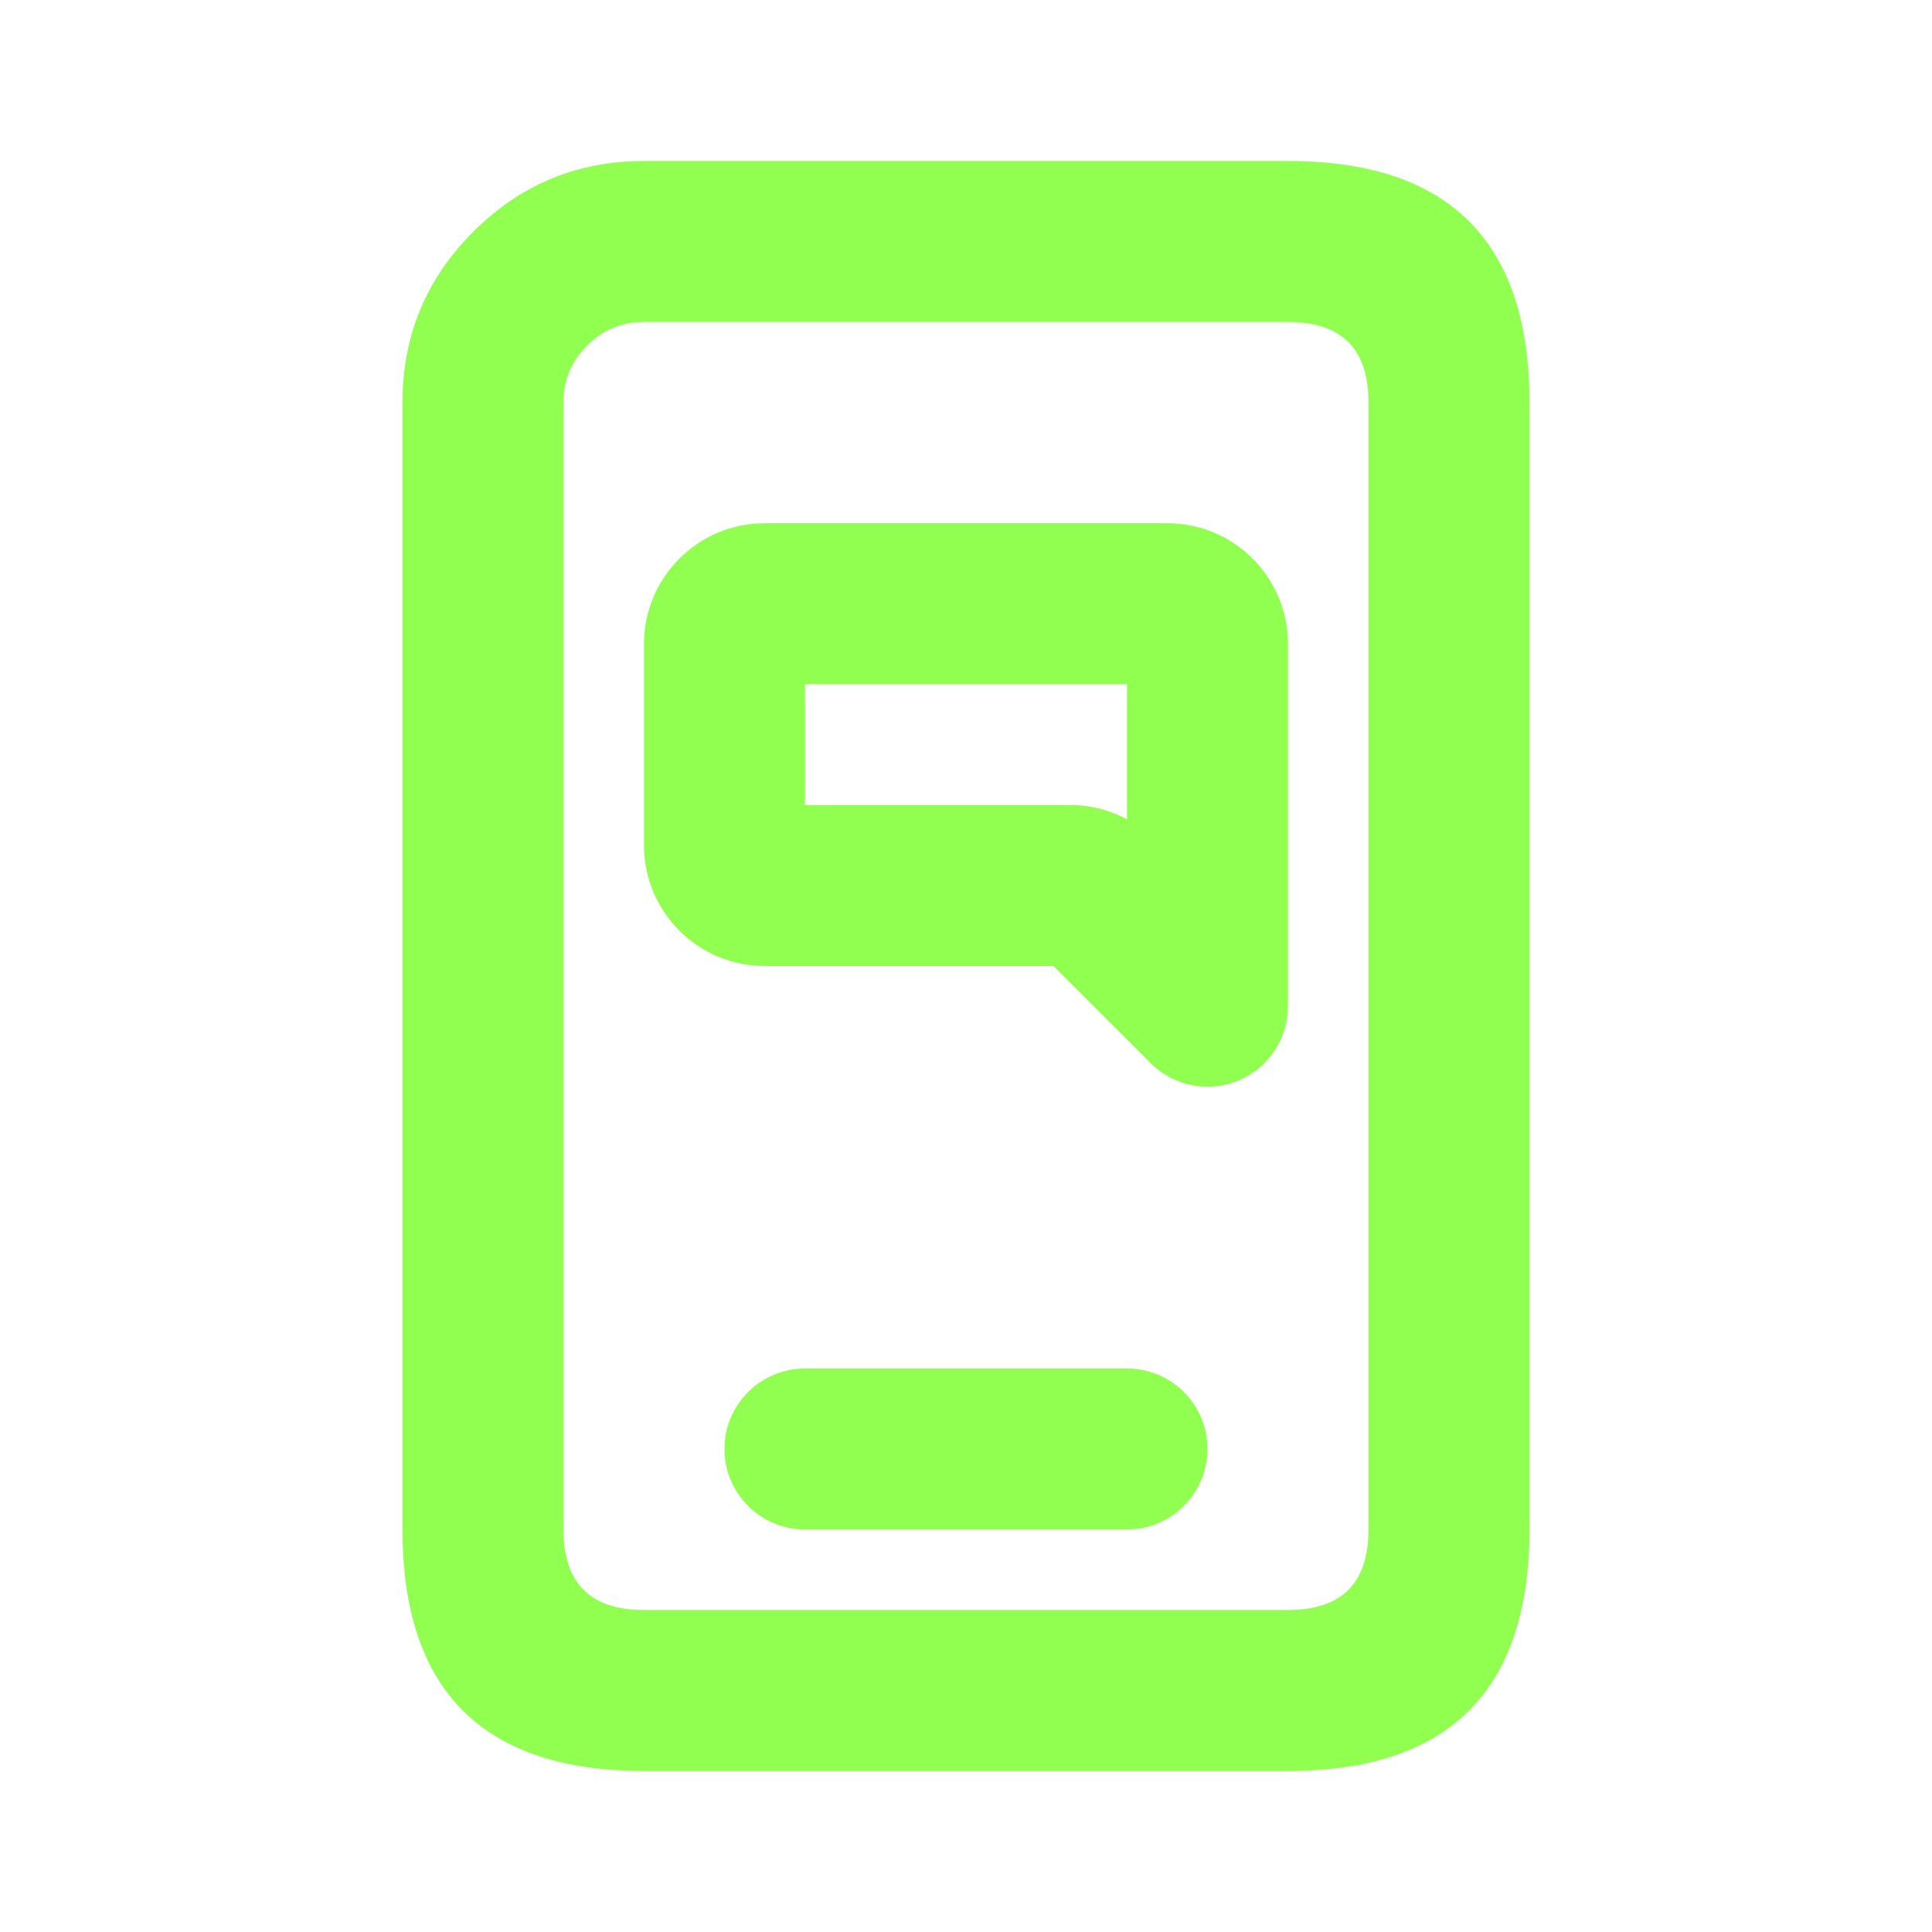
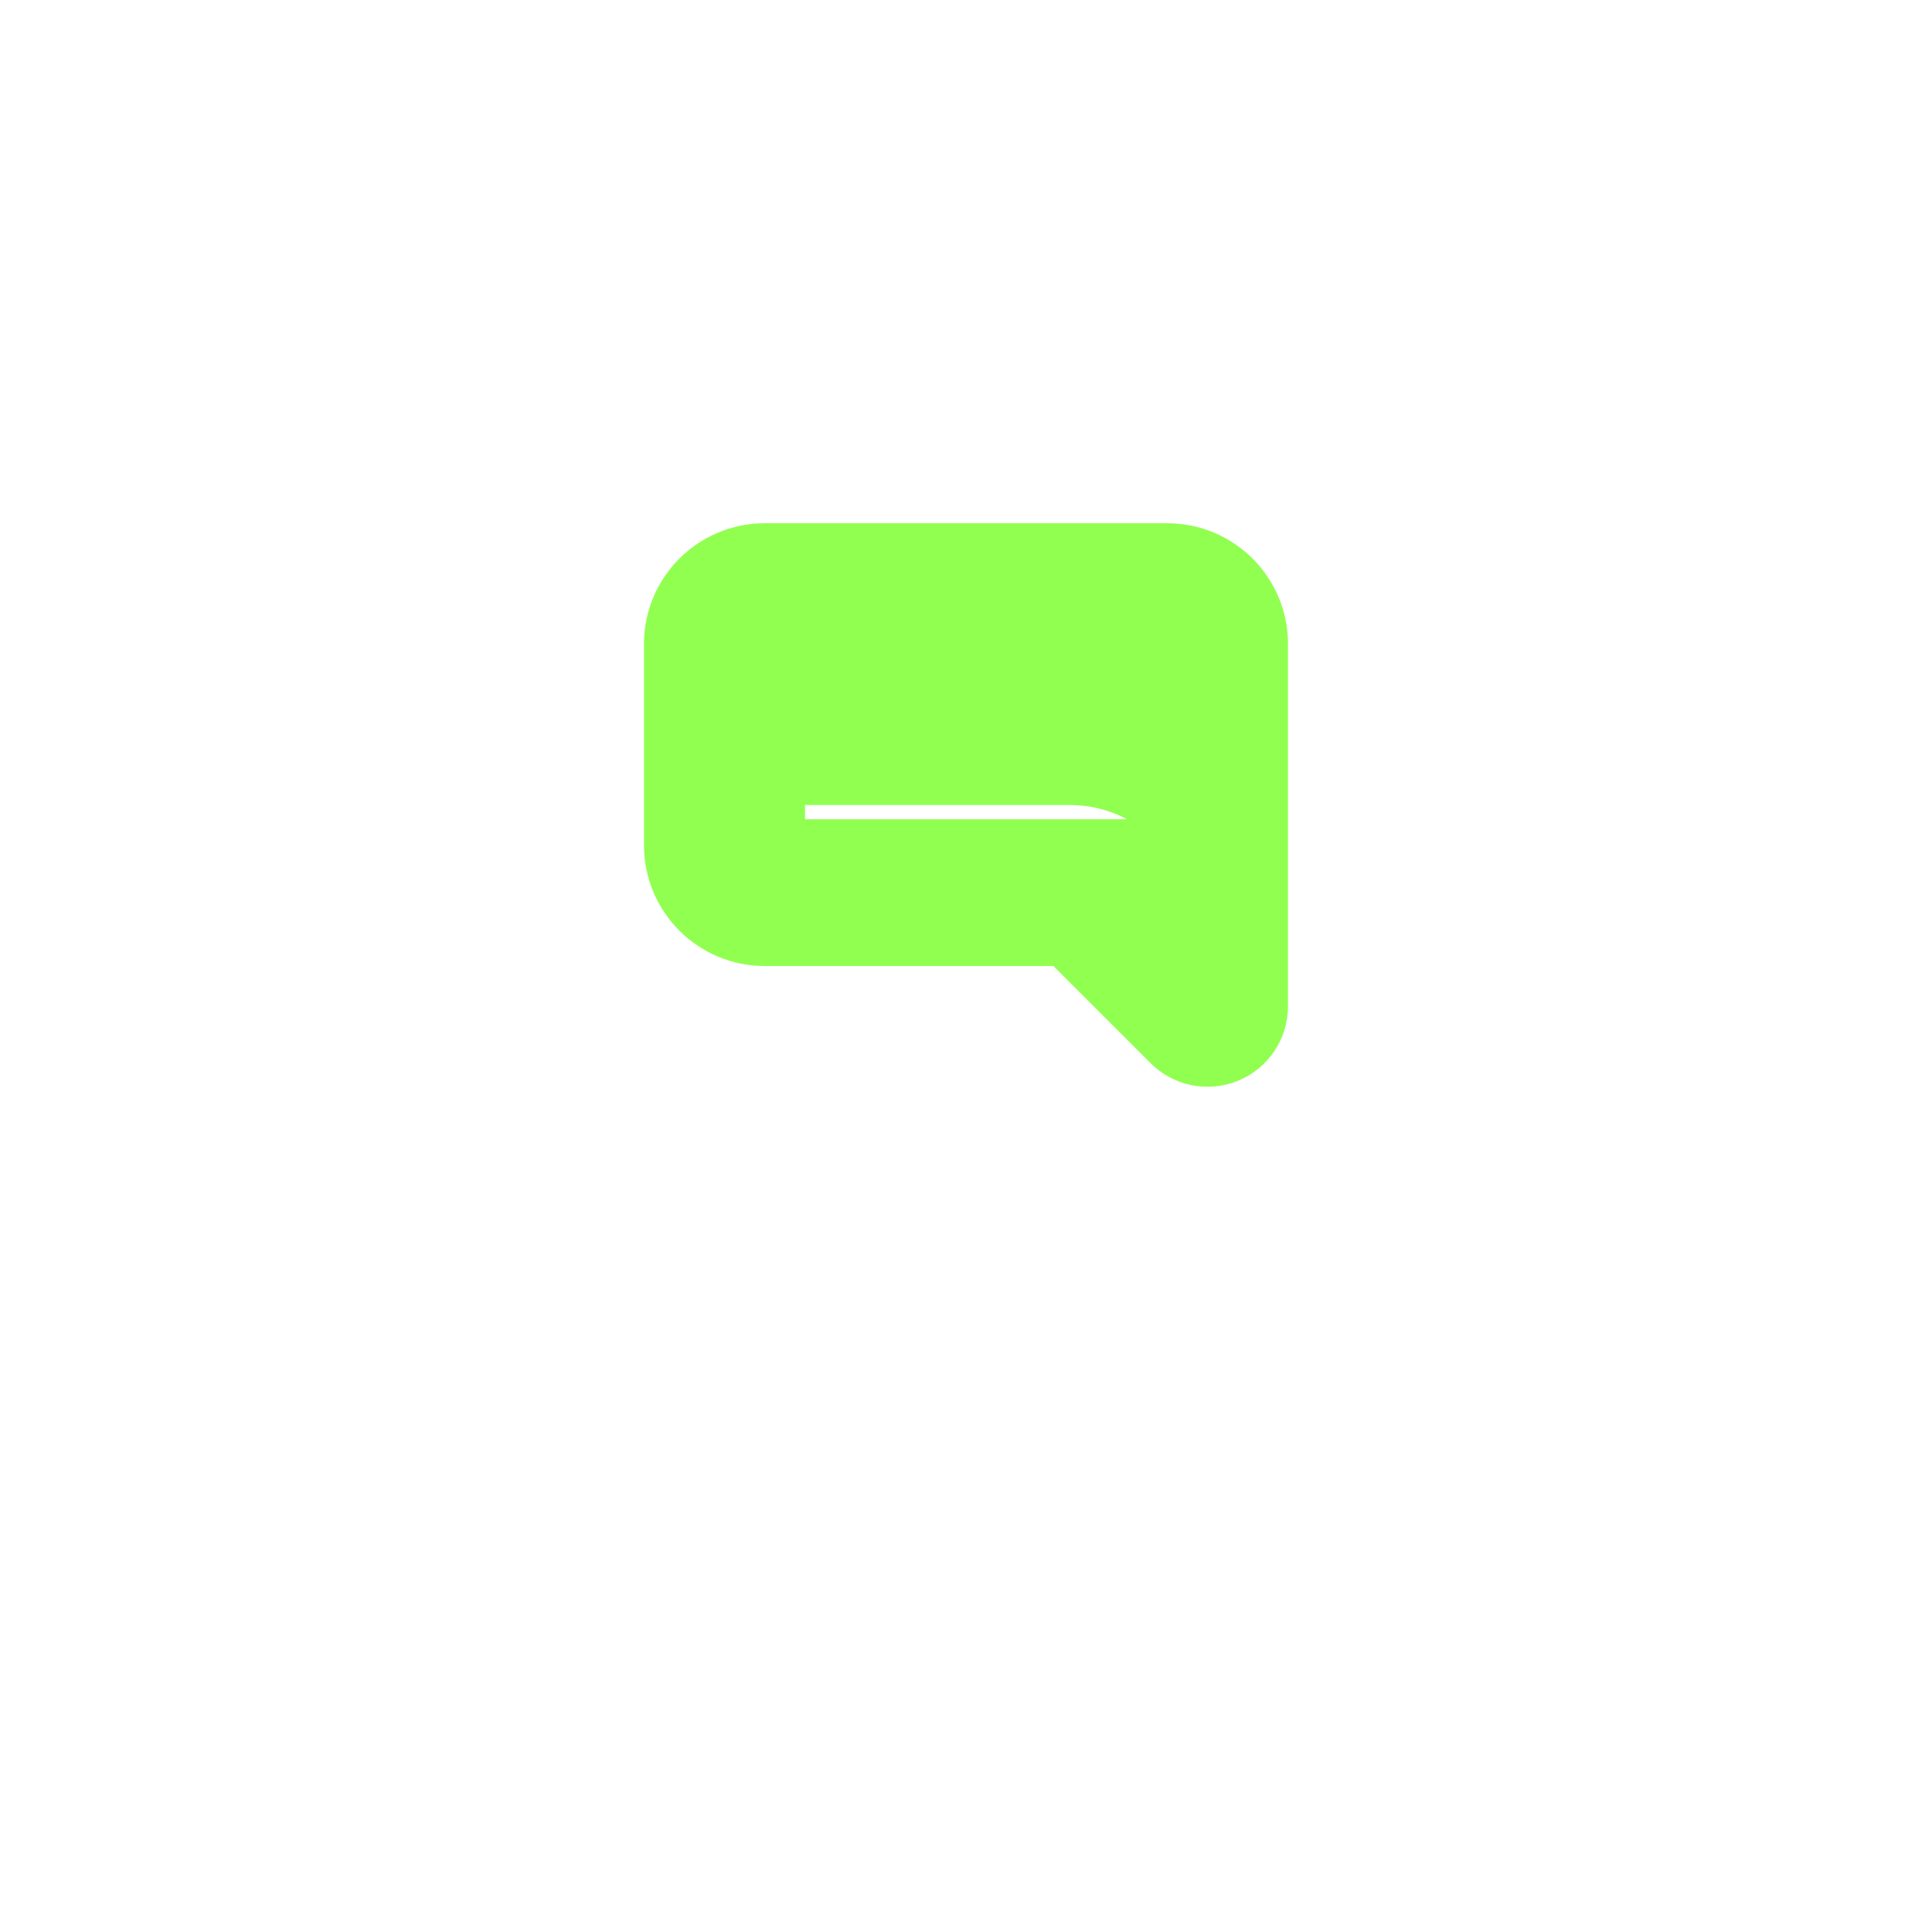
<svg xmlns="http://www.w3.org/2000/svg" width="42" height="42" viewBox="0 0 42 42" fill="none">
-   <path fill-rule="evenodd" clip-rule="evenodd" d="M28 3.5H14C12.55 3.5 11.313 4.013 10.288 5.038C9.263 6.063 8.75 7.3 8.75 8.75V33.25C8.75 36.75 10.5 38.5 14 38.5H28C31.5 38.5 33.25 36.75 33.25 33.25V8.75C33.25 5.25 31.5 3.5 28 3.5V3.5ZM12.25 8.75V28V33.25C12.25 34.417 12.833 35 14 35H28C29.167 35 29.75 34.417 29.75 33.25V28V8.75C29.75 7.583 29.167 7 28 7H14C13.517 7 13.104 7.171 12.763 7.513C12.421 7.854 12.25 8.267 12.25 8.75Z" fill="#91FF50" />
-   <path fill-rule="evenodd" clip-rule="evenodd" d="M15.75 31.5C15.75 30.533 16.534 29.75 17.5 29.75H24.5C25.466 29.75 26.25 30.533 26.25 31.5C26.25 32.466 25.466 33.25 24.5 33.25H17.5C16.534 33.25 15.75 32.466 15.75 31.5Z" fill="#91FF50" />
-   <path fill-rule="evenodd" clip-rule="evenodd" d="M14 14C14 12.55 15.175 11.375 16.625 11.375H25.375C26.825 11.375 28 12.55 28 14V21.875C28 22.583 27.574 23.221 26.92 23.492C26.266 23.763 25.513 23.613 25.013 23.112L22.9 21H16.625C15.175 21 14 19.825 14 18.375V14ZM17.5 14.875V17.5H23.263C23.698 17.5 24.123 17.608 24.5 17.81V14.875H17.5Z" fill="#91FF50" />
+   <path fill-rule="evenodd" clip-rule="evenodd" d="M14 14C14 12.55 15.175 11.375 16.625 11.375H25.375C26.825 11.375 28 12.55 28 14V21.875C28 22.583 27.574 23.221 26.92 23.492C26.266 23.763 25.513 23.613 25.013 23.112L22.9 21H16.625C15.175 21 14 19.825 14 18.375V14ZM17.5 14.875V17.5H23.263C23.698 17.5 24.123 17.608 24.5 17.81H17.5Z" fill="#91FF50" />
</svg>